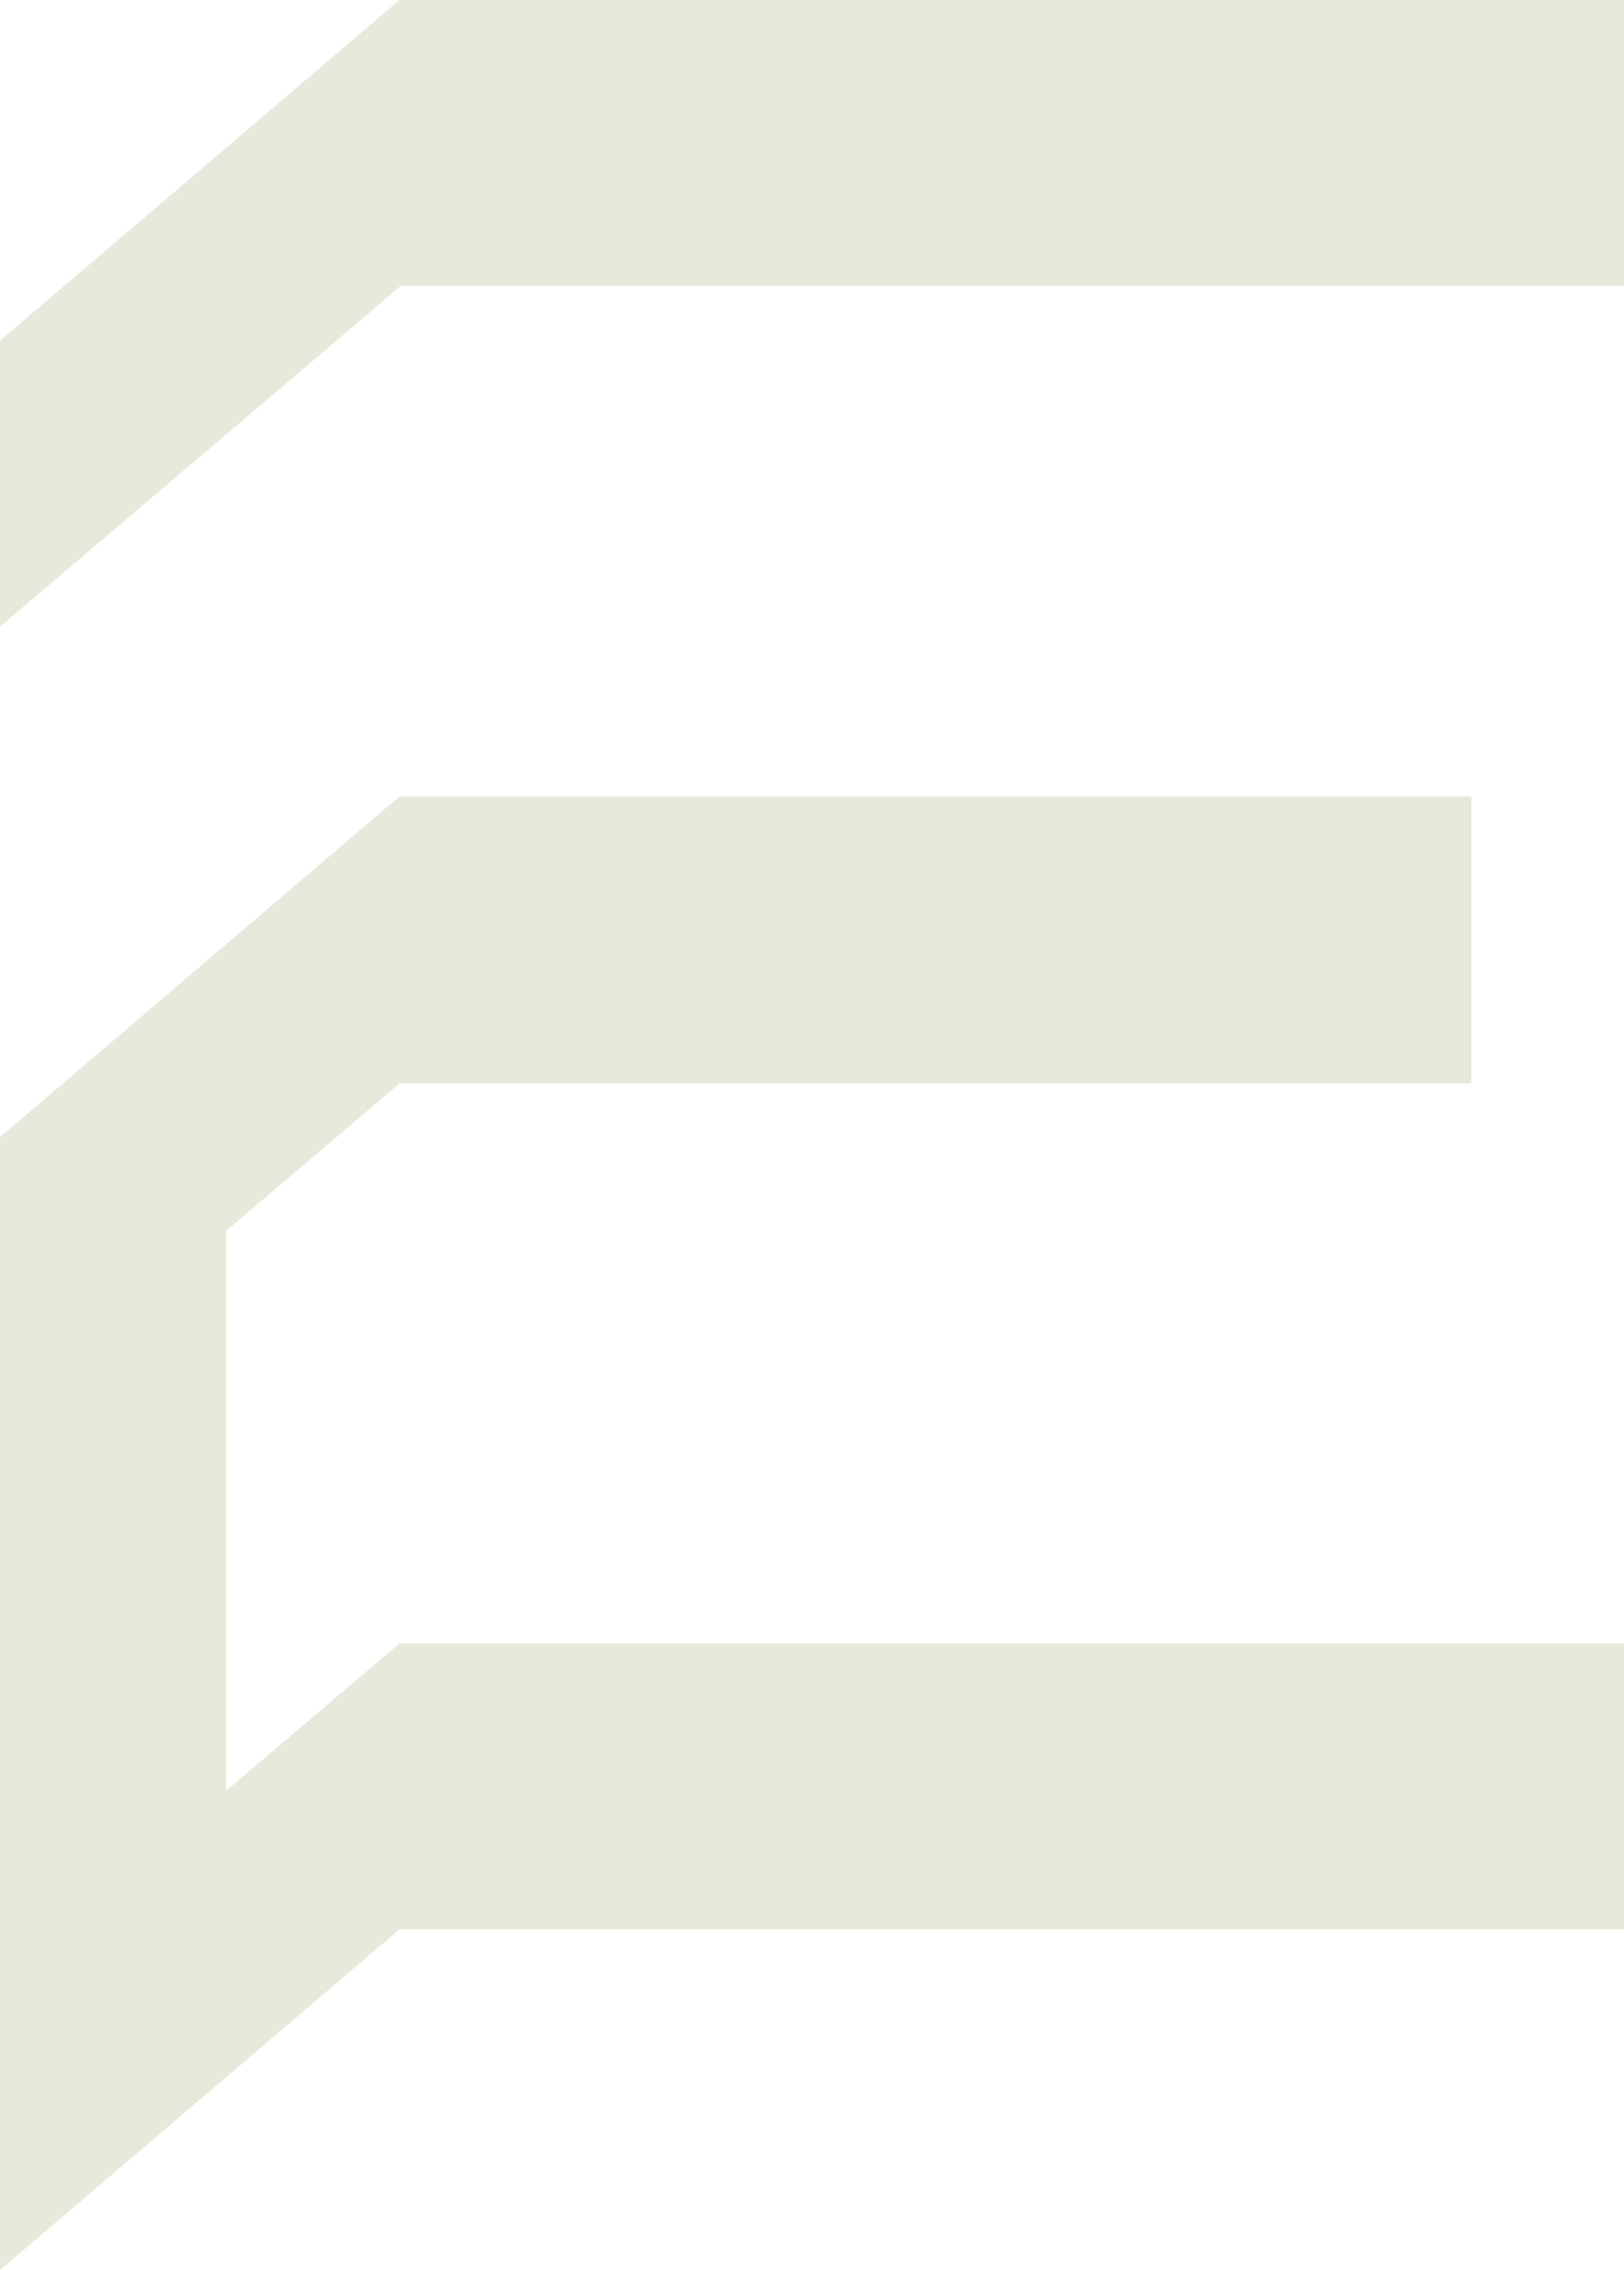
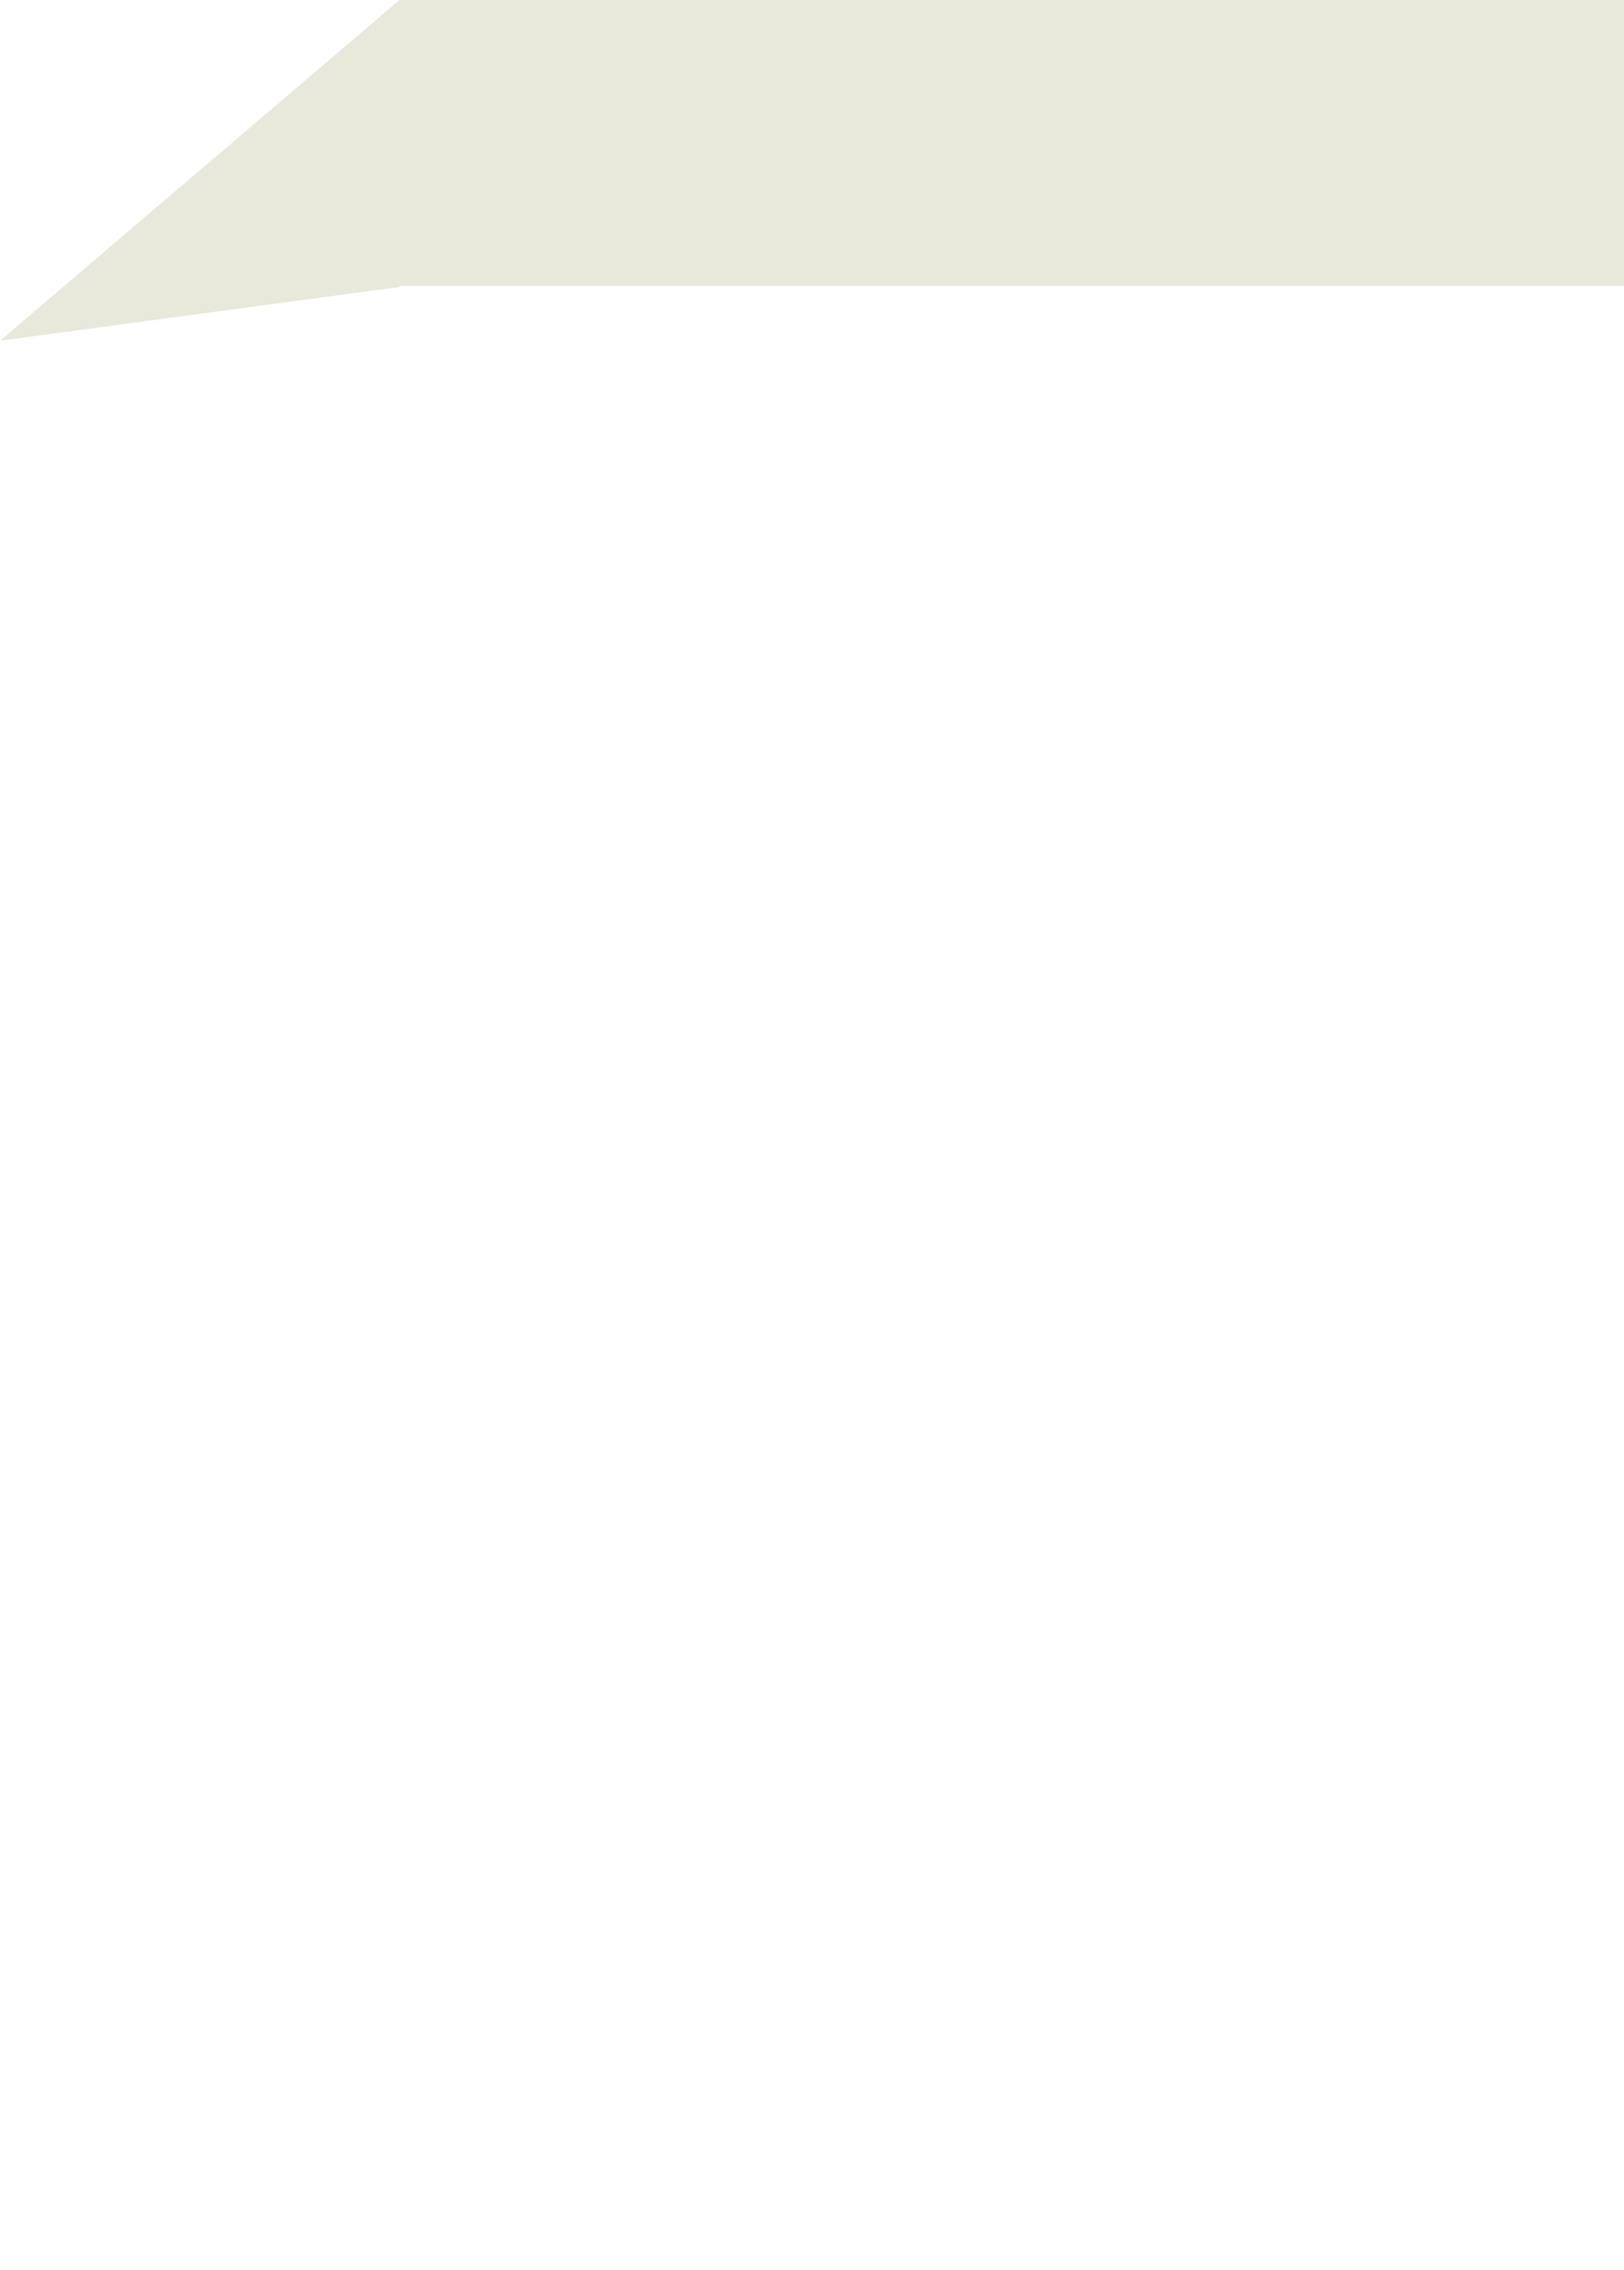
<svg xmlns="http://www.w3.org/2000/svg" width="63" height="88" viewBox="0 0 63 88" fill="none">
-   <path d="M15.498 0L0 13.208V24.292L15.498 11.125V11.083H63V0H15.498Z" fill="#E8E8DB" />
-   <path d="M15.498 63.708L8.778 69.417V47.708L15.498 42H57.078V30.875H15.498L0 44.083V45.208V55.208V76.875V83.083V88L15.498 74.792H63V63.708H15.498Z" fill="#E8E8DB" />
+   <path d="M15.498 0L0 13.208L15.498 11.125V11.083H63V0H15.498Z" fill="#E8E8DB" />
</svg>